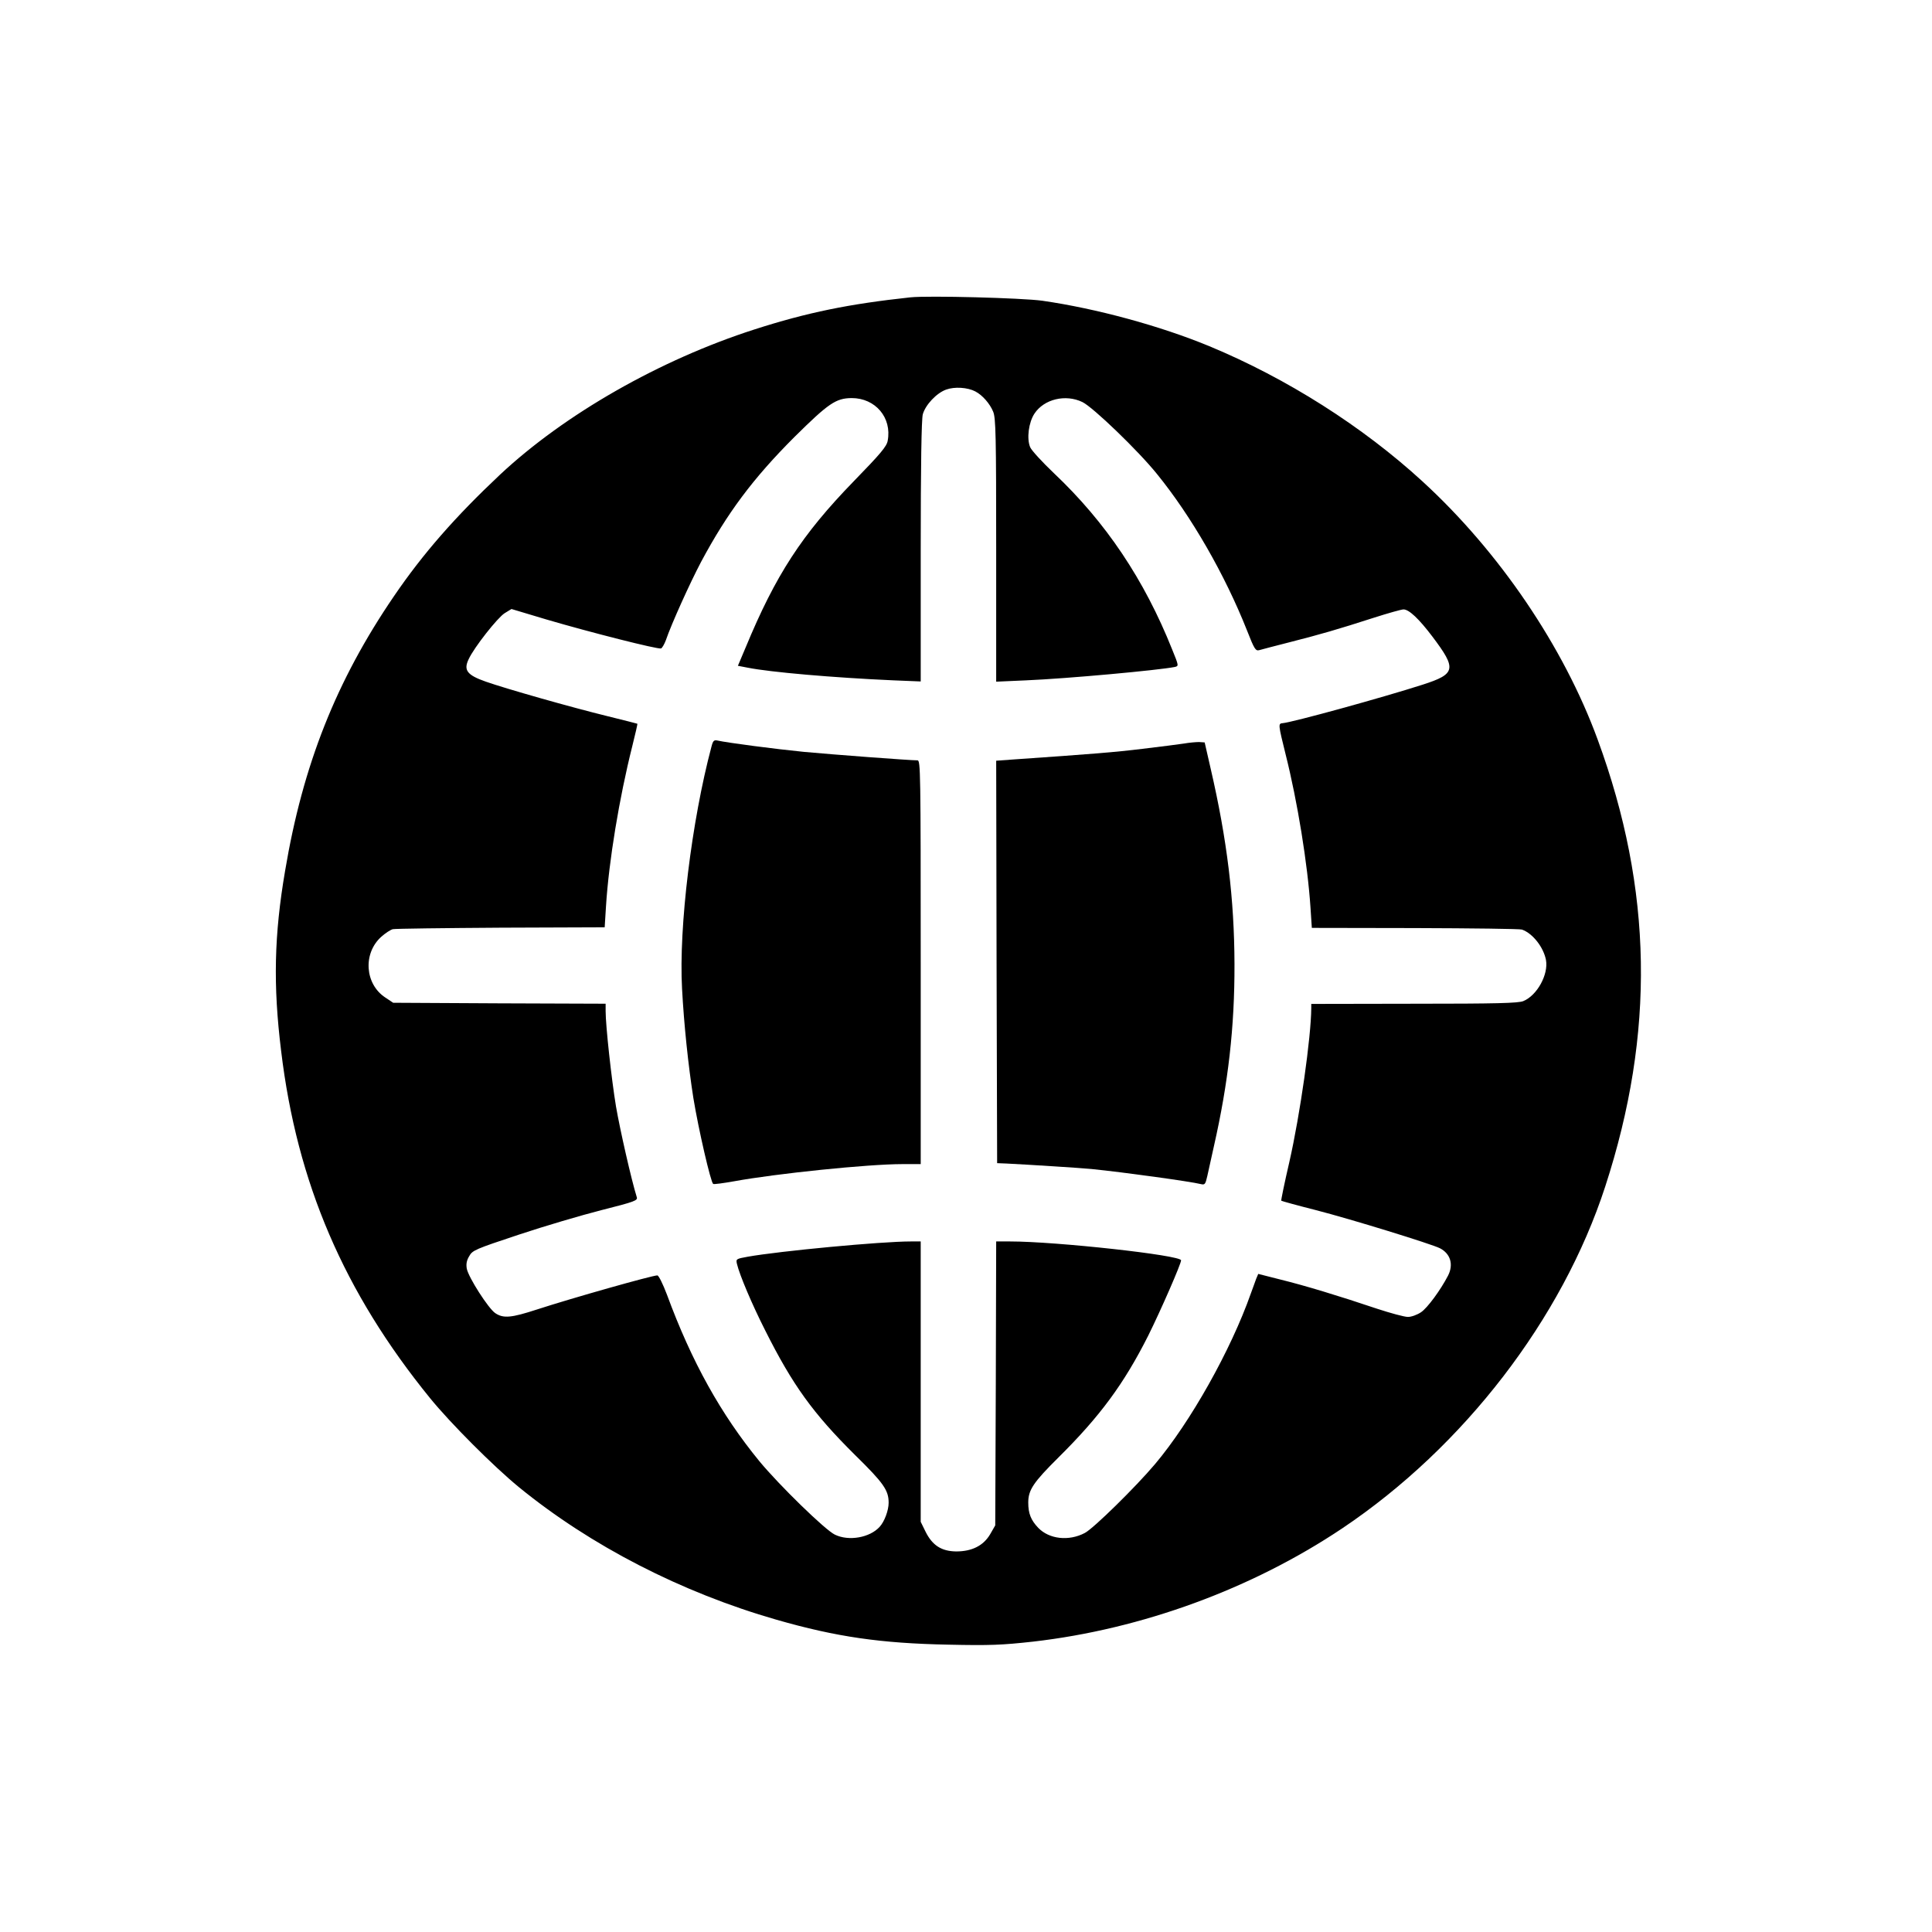
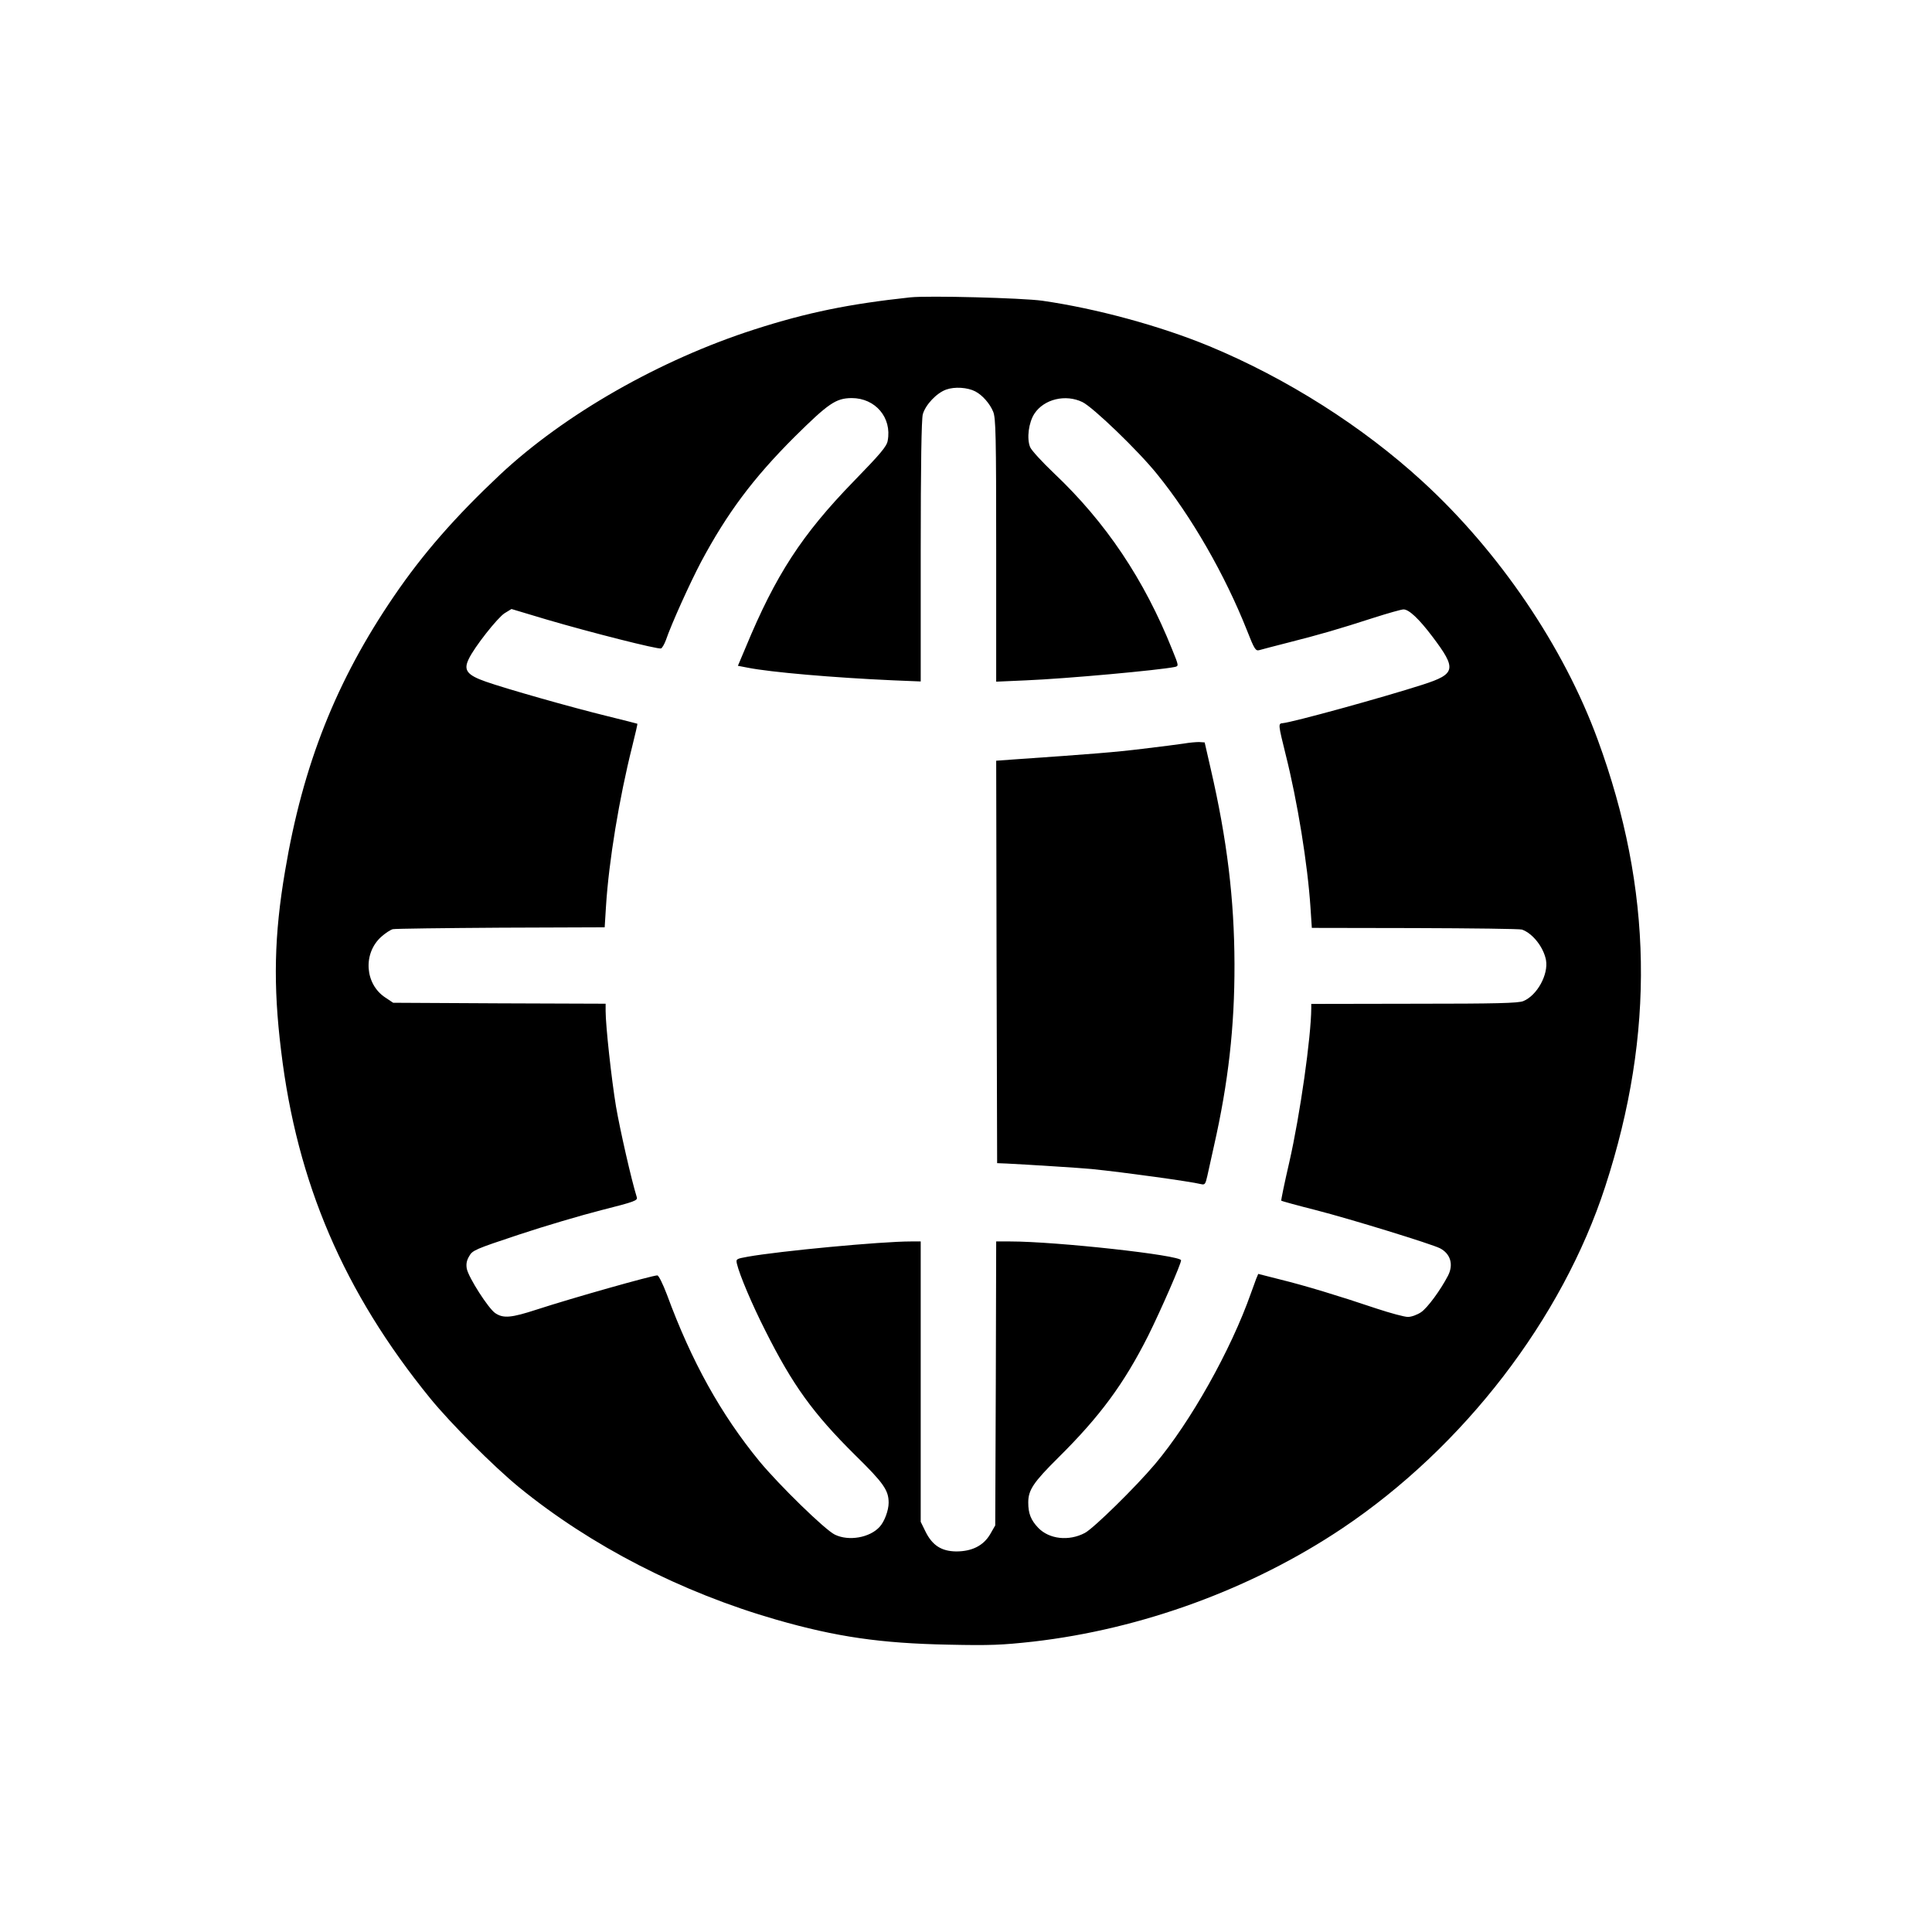
<svg xmlns="http://www.w3.org/2000/svg" version="1.0" width="1024pt" height="1024pt" viewBox="0 0 1024 1024" preserveAspectRatio="xMidYMid meet">
  <g transform="translate(0,1024) scale(0.1,-0.1)" fill="#000000" stroke="none">
-     <path d="M4825 8664 c-325 -35 -546 -80 -826 -170 -501 -161 -1006 -449 -1349 -770 -237 -223 -408 -418 -562 -644 -306 -448 -483 -895 -577 -1456 -58 -340 -64 -605 -21 -954 84 -700 333 -1279 789 -1840 110 -135 337 -362 471 -472 381 -311 861 -558 1366 -703 317 -91 553 -125 909 -132 224 -5 286 -2 450 16 577 66 1161 280 1640 601 644 432 1165 1110 1393 1811 265 814 252 1574 -40 2369 -180 492 -522 996 -928 1368 -317 291 -720 547 -1130 717 -261 108 -600 200 -885 241 -106 15 -606 28 -700 18z m345 -499 c37 -19 77 -65 94 -107 14 -33 16 -127 16 -734 l0 -697 158 7 c217 9 706 54 789 71 21 5 21 6 -14 92 -148 371 -352 675 -627 935 -62 59 -119 121 -126 138 -19 46 -8 131 23 178 51 77 165 104 254 61 56 -27 296 -258 395 -381 183 -225 361 -535 478 -831 38 -97 45 -108 64 -103 12 4 84 22 161 42 161 41 255 68 447 130 75 24 146 44 157 44 29 0 82 -50 153 -144 130 -172 125 -198 -52 -255 -215 -69 -691 -200 -742 -204 -24 -2 -23 -7 16 -165 63 -250 117 -584 132 -814 l7 -106 548 -1 c302 -1 556 -4 566 -8 58 -21 114 -94 127 -161 14 -77 -47 -188 -120 -218 -26 -11 -143 -14 -578 -14 l-546 -1 0 -22 c-1 -155 -59 -564 -116 -815 -26 -112 -45 -205 -43 -206 2 -2 85 -25 184 -50 190 -49 611 -179 657 -202 56 -29 73 -86 43 -145 -40 -77 -109 -171 -143 -194 -21 -14 -51 -25 -70 -25 -18 0 -92 20 -165 44 -202 68 -380 122 -510 154 l-118 30 -11 -26 c-5 -15 -18 -49 -28 -77 -106 -301 -320 -682 -508 -905 -102 -121 -326 -341 -372 -365 -85 -45 -189 -33 -247 27 -39 41 -53 76 -53 134 0 67 27 107 160 239 220 218 347 390 476 646 67 135 174 380 174 399 0 27 -662 100 -907 100 l-73 0 -2 -752 -3 -753 -27 -47 c-36 -61 -97 -91 -180 -91 -78 1 -126 32 -162 104 l-26 53 0 743 0 743 -52 0 c-159 0 -697 -51 -865 -81 -61 -11 -63 -12 -57 -38 14 -59 80 -215 150 -353 145 -289 253 -439 476 -660 152 -149 178 -187 178 -253 0 -40 -22 -100 -48 -128 -52 -57 -163 -77 -237 -41 -51 24 -295 262 -400 389 -204 249 -359 527 -490 883 -22 58 -44 102 -51 102 -27 0 -452 -120 -639 -181 -135 -44 -177 -48 -220 -19 -36 24 -142 189 -151 236 -4 24 -1 43 13 66 17 31 31 37 263 114 135 45 332 103 438 130 178 45 193 51 187 69 -29 93 -89 358 -110 480 -24 145 -55 428 -55 506 l0 39 -563 2 -563 3 -42 28 c-108 71 -119 233 -22 321 22 20 50 38 62 41 13 3 271 6 573 8 l550 2 7 112 c15 239 70 572 139 847 16 65 29 119 27 120 -2 1 -73 19 -158 40 -196 48 -540 146 -645 183 -100 35 -119 61 -91 119 29 63 154 221 191 244 l36 22 187 -56 c228 -67 590 -159 606 -153 6 3 17 22 25 43 30 88 129 306 187 416 138 258 275 442 494 661 182 180 220 206 304 207 126 0 214 -104 191 -226 -5 -30 -37 -68 -181 -216 -274 -282 -413 -496 -572 -880 l-41 -97 52 -10 c120 -24 455 -53 770 -67 l147 -6 0 688 c0 461 4 702 11 728 14 50 73 113 124 131 44 16 113 12 155 -10z" />
-     <path d="M3771 6283 c-105 -394 -174 -956 -156 -1283 10 -189 33 -408 60 -580 27 -165 92 -447 105 -455 4 -3 54 4 111 14 224 41 710 91 892 91 l97 0 0 1070 c0 1012 -1 1070 -17 1070 -43 0 -453 31 -603 45 -151 15 -404 48 -457 60 -19 4 -24 -1 -32 -32z" />
+     <path d="M4825 8664 c-325 -35 -546 -80 -826 -170 -501 -161 -1006 -449 -1349 -770 -237 -223 -408 -418 -562 -644 -306 -448 -483 -895 -577 -1456 -58 -340 -64 -605 -21 -954 84 -700 333 -1279 789 -1840 110 -135 337 -362 471 -472 381 -311 861 -558 1366 -703 317 -91 553 -125 909 -132 224 -5 286 -2 450 16 577 66 1161 280 1640 601 644 432 1165 1110 1393 1811 265 814 252 1574 -40 2369 -180 492 -522 996 -928 1368 -317 291 -720 547 -1130 717 -261 108 -600 200 -885 241 -106 15 -606 28 -700 18z m345 -499 c37 -19 77 -65 94 -107 14 -33 16 -127 16 -734 l0 -697 158 7 c217 9 706 54 789 71 21 5 21 6 -14 92 -148 371 -352 675 -627 935 -62 59 -119 121 -126 138 -19 46 -8 131 23 178 51 77 165 104 254 61 56 -27 296 -258 395 -381 183 -225 361 -535 478 -831 38 -97 45 -108 64 -103 12 4 84 22 161 42 161 41 255 68 447 130 75 24 146 44 157 44 29 0 82 -50 153 -144 130 -172 125 -198 -52 -255 -215 -69 -691 -200 -742 -204 -24 -2 -23 -7 16 -165 63 -250 117 -584 132 -814 l7 -106 548 -1 c302 -1 556 -4 566 -8 58 -21 114 -94 127 -161 14 -77 -47 -188 -120 -218 -26 -11 -143 -14 -578 -14 l-546 -1 0 -22 c-1 -155 -59 -564 -116 -815 -26 -112 -45 -205 -43 -206 2 -2 85 -25 184 -50 190 -49 611 -179 657 -202 56 -29 73 -86 43 -145 -40 -77 -109 -171 -143 -194 -21 -14 -51 -25 -70 -25 -18 0 -92 20 -165 44 -202 68 -380 122 -510 154 l-118 30 -11 -26 c-5 -15 -18 -49 -28 -77 -106 -301 -320 -682 -508 -905 -102 -121 -326 -341 -372 -365 -85 -45 -189 -33 -247 27 -39 41 -53 76 -53 134 0 67 27 107 160 239 220 218 347 390 476 646 67 135 174 380 174 399 0 27 -662 100 -907 100 l-73 0 -2 -752 -3 -753 -27 -47 c-36 -61 -97 -91 -180 -91 -78 1 -126 32 -162 104 l-26 53 0 743 0 743 -52 0 c-159 0 -697 -51 -865 -81 -61 -11 -63 -12 -57 -38 14 -59 80 -215 150 -353 145 -289 253 -439 476 -660 152 -149 178 -187 178 -253 0 -40 -22 -100 -48 -128 -52 -57 -163 -77 -237 -41 -51 24 -295 262 -400 389 -204 249 -359 527 -490 883 -22 58 -44 102 -51 102 -27 0 -452 -120 -639 -181 -135 -44 -177 -48 -220 -19 -36 24 -142 189 -151 236 -4 24 -1 43 13 66 17 31 31 37 263 114 135 45 332 103 438 130 178 45 193 51 187 69 -29 93 -89 358 -110 480 -24 145 -55 428 -55 506 l0 39 -563 2 -563 3 -42 28 c-108 71 -119 233 -22 321 22 20 50 38 62 41 13 3 271 6 573 8 l550 2 7 112 c15 239 70 572 139 847 16 65 29 119 27 120 -2 1 -73 19 -158 40 -196 48 -540 146 -645 183 -100 35 -119 61 -91 119 29 63 154 221 191 244 l36 22 187 -56 c228 -67 590 -159 606 -153 6 3 17 22 25 43 30 88 129 306 187 416 138 258 275 442 494 661 182 180 220 206 304 207 126 0 214 -104 191 -226 -5 -30 -37 -68 -181 -216 -274 -282 -413 -496 -572 -880 l-41 -97 52 -10 c120 -24 455 -53 770 -67 l147 -6 0 688 c0 461 4 702 11 728 14 50 73 113 124 131 44 16 113 12 155 -10" />
    <path d="M6275 6299 c-27 -4 -126 -17 -220 -28 -148 -18 -260 -27 -693 -57 l-82 -6 2 -1066 3 -1067 50 -2 c103 -5 402 -24 450 -29 169 -17 524 -66 580 -80 21 -5 24 -1 34 43 6 26 22 98 35 158 76 335 110 633 109 965 -1 343 -39 659 -126 1035 l-32 140 -30 2 c-16 0 -52 -3 -80 -8z" />
  </g>
</svg>